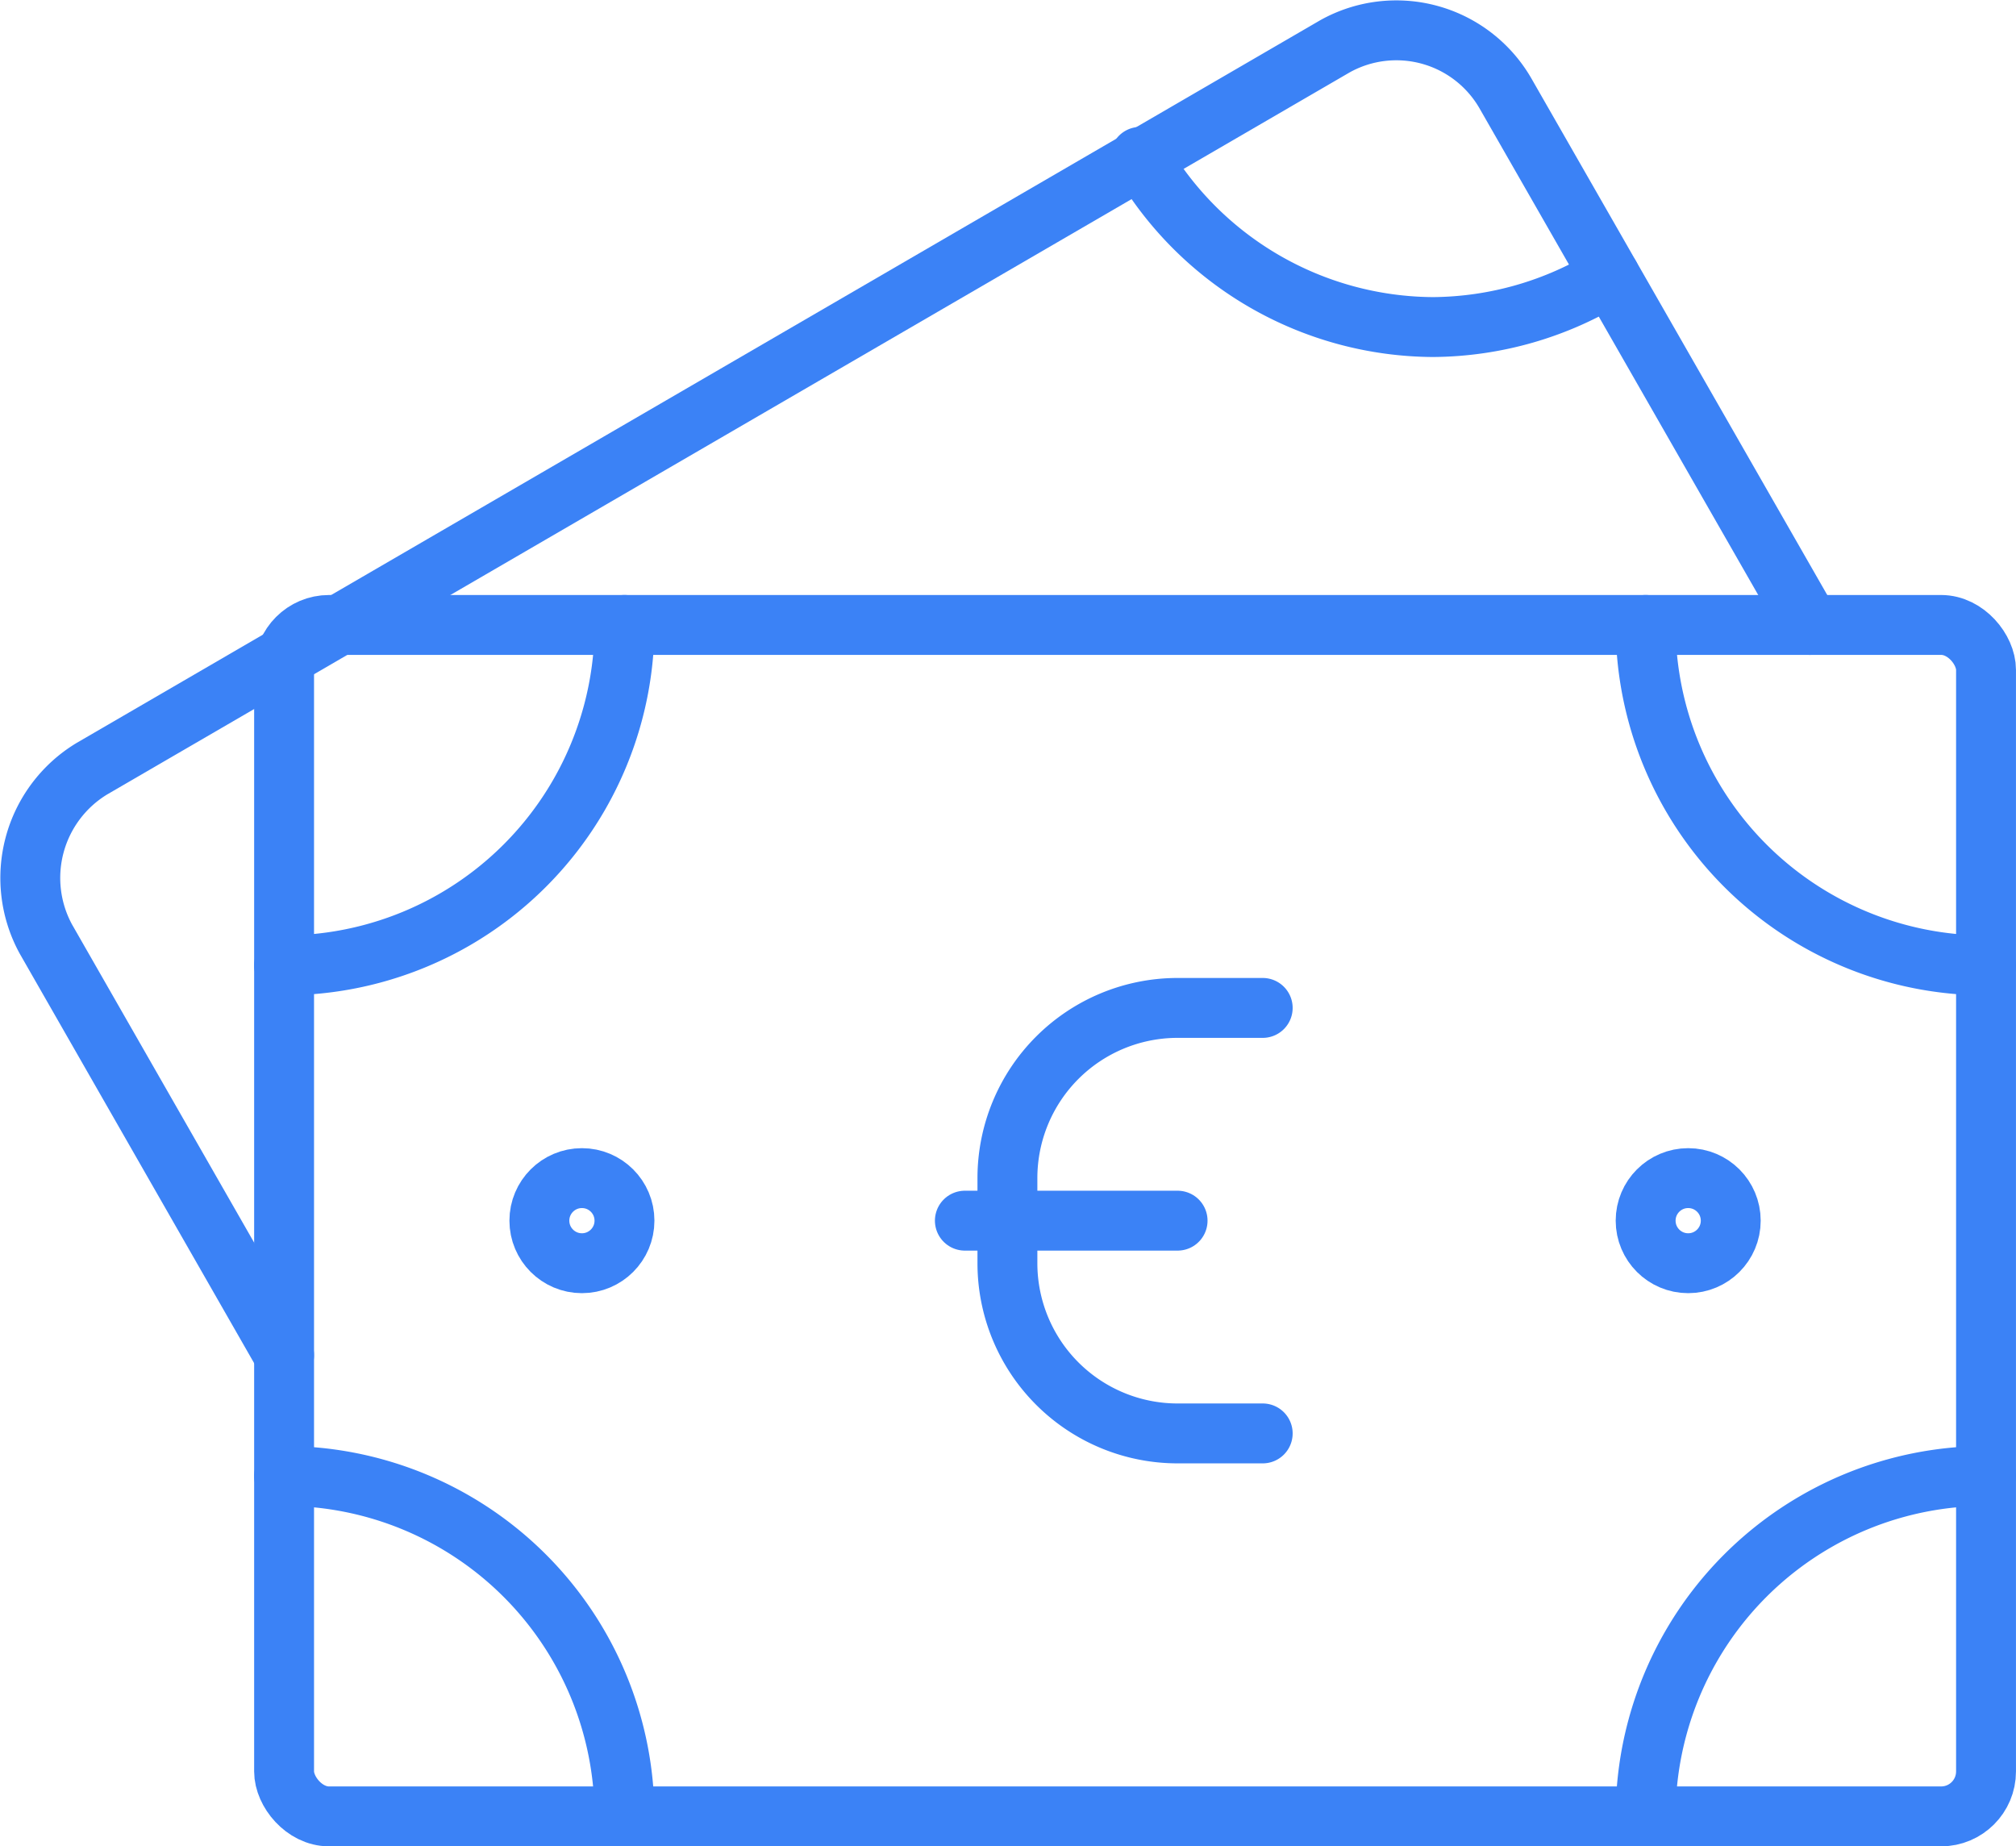
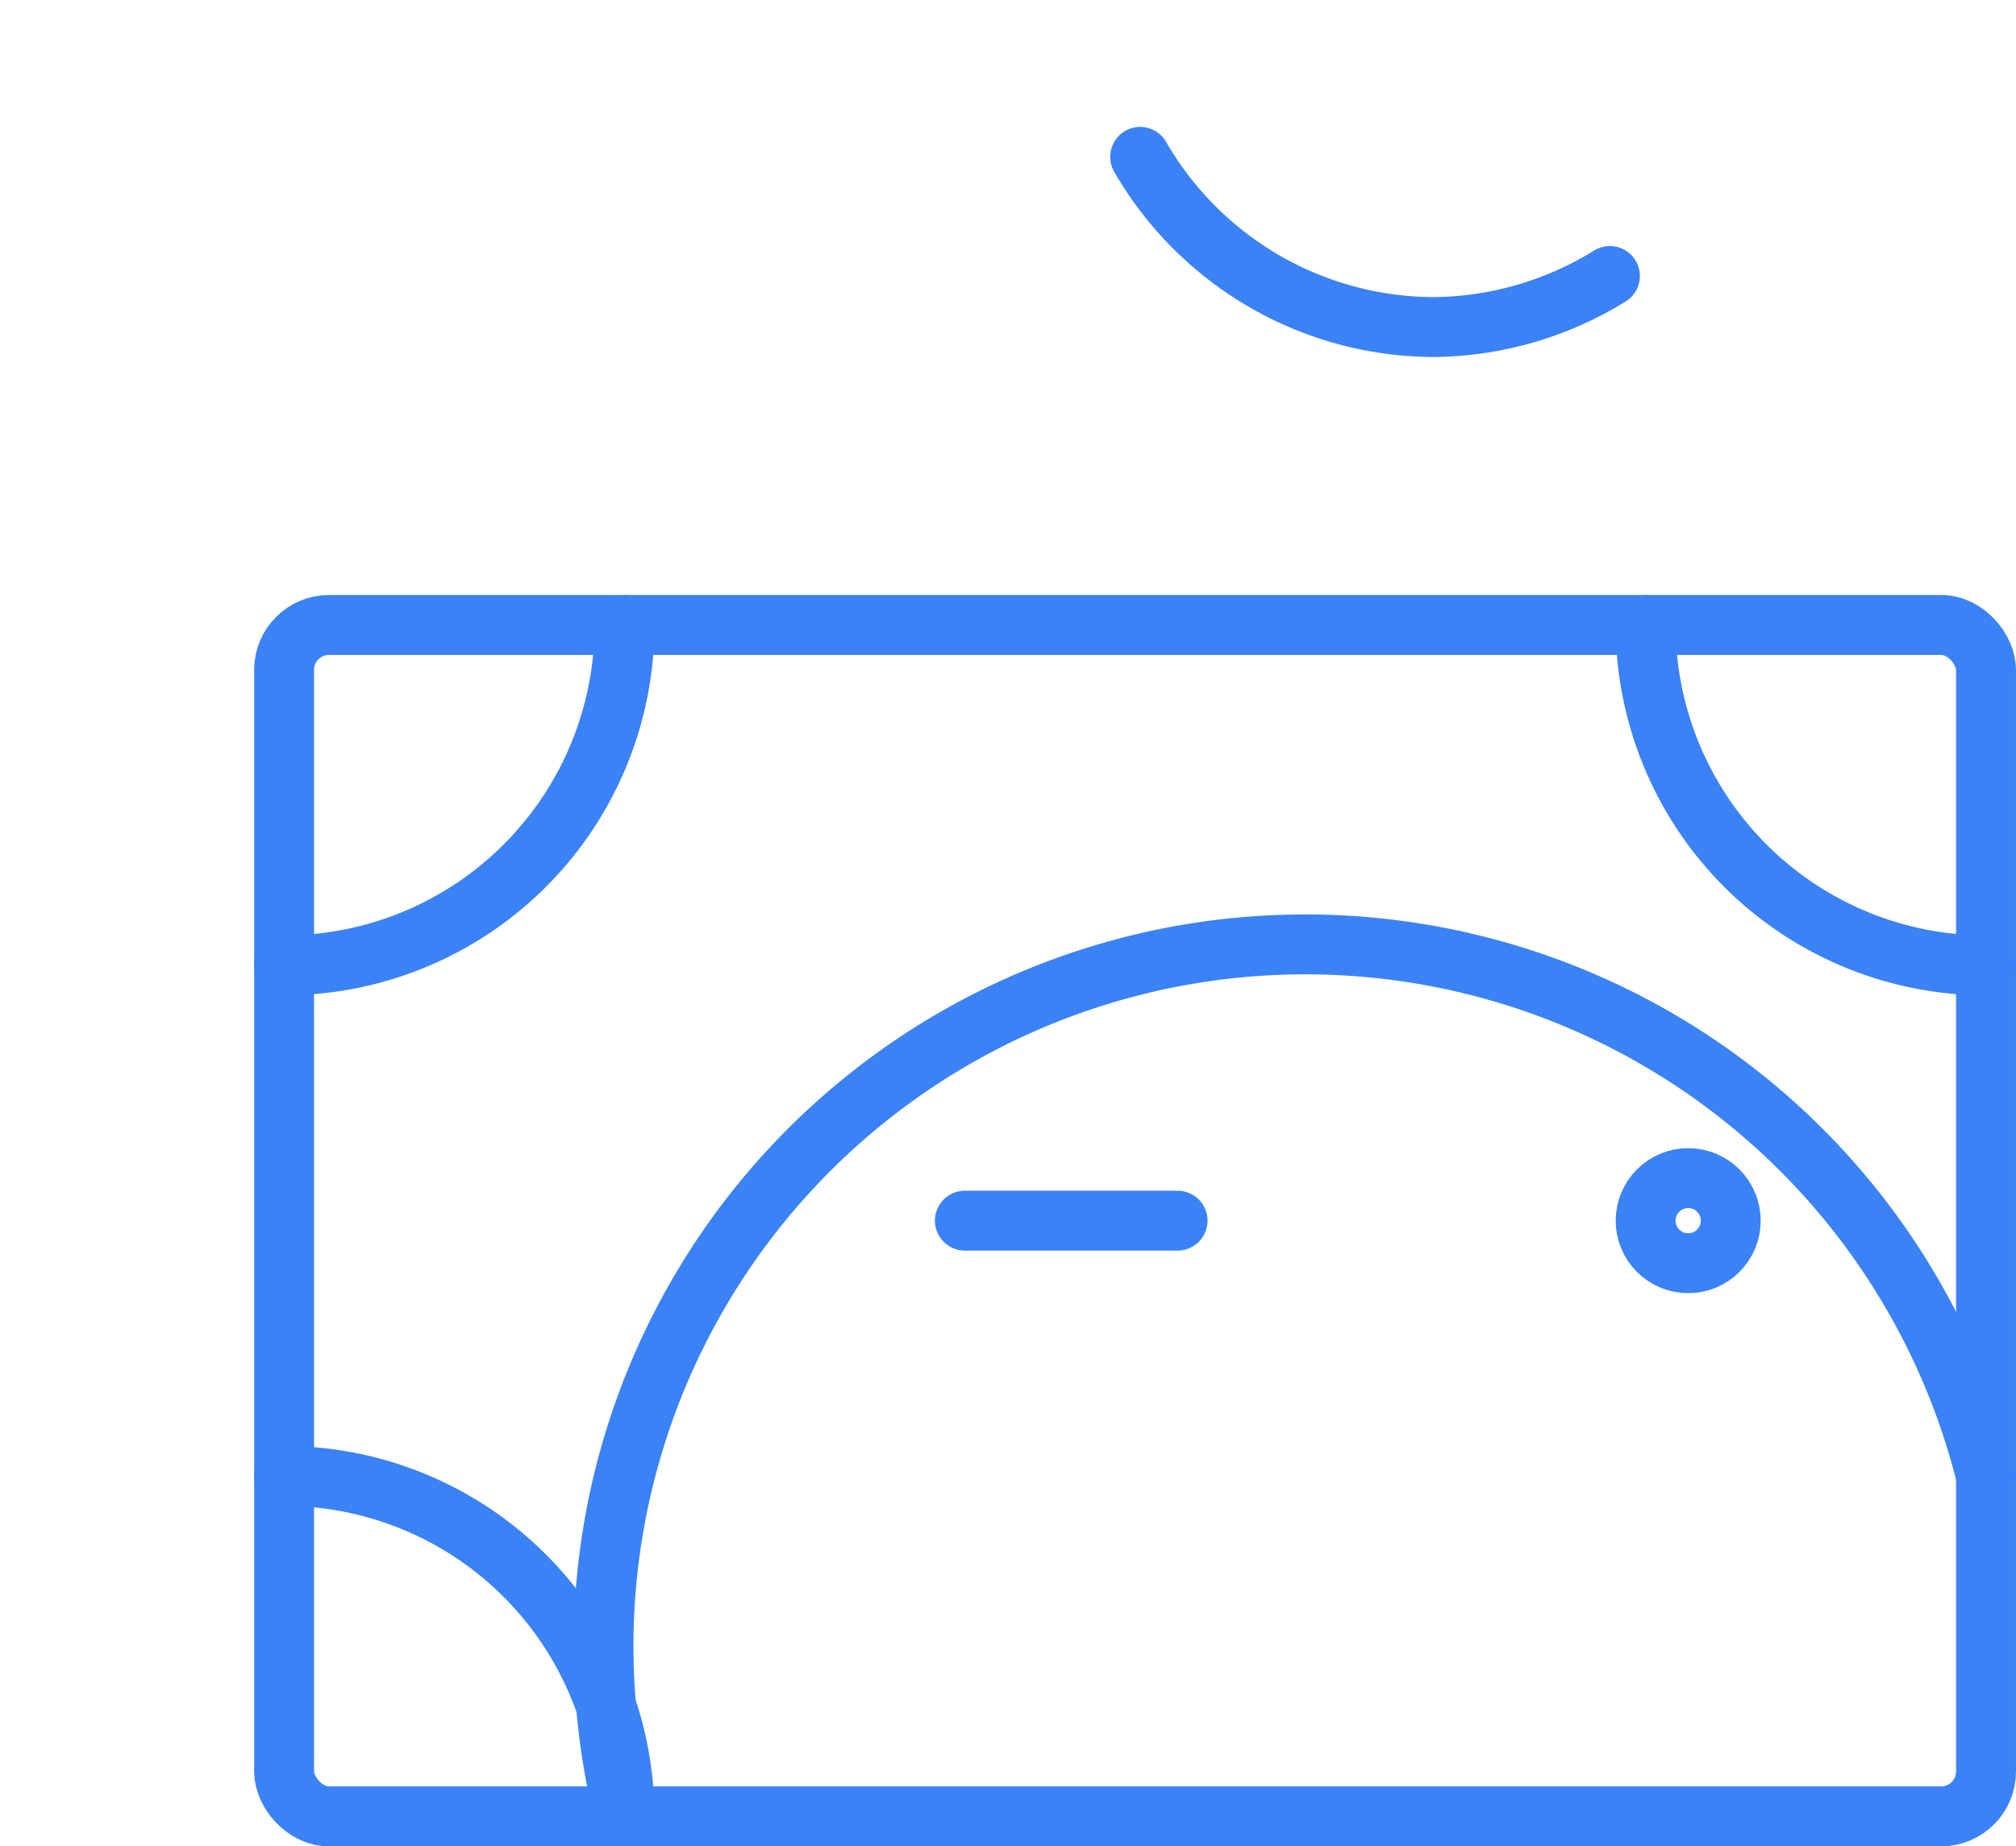
<svg xmlns="http://www.w3.org/2000/svg" width="67.323" height="61.652" viewBox="0 0 67.323 61.652">
  <g id="icon-03" transform="translate(0.494 -0.501)">
    <g id="_Group_" data-name="&lt;Group&gt;" transform="translate(0.517 1.513)">
      <g id="_Group_2" data-name="&lt;Group&gt;" transform="translate(8.476 19.856)">
        <rect id="_Rectangle_" data-name="&lt;Rectangle&gt;" width="56.835" height="39.784" rx="1.5" fill="none" stroke="#3b82f6" stroke-linecap="round" stroke-linejoin="round" stroke-width="2" />
      </g>
      <g id="_Group_3" data-name="&lt;Group&gt;">
-         <path id="_Path_" data-name="&lt;Path&gt;" d="M59.946,21.369,49.773,3.608a4.206,4.206,0,0,0-5.683-1.563L2.571,26.171a4.263,4.263,0,0,0-1.535,5.683l7.957,13.9" transform="translate(-0.517 -1.513)" fill="none" stroke="#3b82f6" stroke-linecap="round" stroke-linejoin="round" stroke-width="2" />
-       </g>
+         </g>
      <g id="_Group_4" data-name="&lt;Group&gt;" transform="translate(8.476 19.856)">
-         <path id="_Path_2" data-name="&lt;Path&gt;" d="M60.335,19.867A11.367,11.367,0,0,1,48.968,8.5m-34.1,0A11.367,11.367,0,0,1,3.5,19.867m0,17.05A11.367,11.367,0,0,1,14.867,48.284m34.1,0A11.367,11.367,0,0,1,60.335,36.917" transform="translate(-3.5 -8.5)" fill="none" stroke="#3b82f6" stroke-linecap="round" stroke-linejoin="round" stroke-width="2" />
-         <circle id="_Path_3" data-name="&lt;Path&gt;" cx="1.421" cy="1.421" r="1.421" transform="translate(8.525 18.471)" fill="none" stroke="#3b82f6" stroke-linecap="round" stroke-linejoin="round" stroke-width="2" />
+         <path id="_Path_2" data-name="&lt;Path&gt;" d="M60.335,19.867A11.367,11.367,0,0,1,48.968,8.5m-34.1,0A11.367,11.367,0,0,1,3.5,19.867m0,17.05A11.367,11.367,0,0,1,14.867,48.284A11.367,11.367,0,0,1,60.335,36.917" transform="translate(-3.5 -8.5)" fill="none" stroke="#3b82f6" stroke-linecap="round" stroke-linejoin="round" stroke-width="2" />
        <circle id="_Path_4" data-name="&lt;Path&gt;" cx="1.421" cy="1.421" r="1.421" transform="translate(45.468 18.471)" fill="none" stroke="#3b82f6" stroke-linecap="round" stroke-linejoin="round" stroke-width="2" />
        <g id="_Group_5" data-name="&lt;Group&gt;" transform="translate(22.734 12.788)">
-           <path id="_Path_5" data-name="&lt;Path&gt;" d="M20.525,13H17.683A5.683,5.683,0,0,0,12,18.683v2.842a5.683,5.683,0,0,0,5.683,5.683h2.842" transform="translate(-10.579 -13)" fill="none" stroke="#3b82f6" stroke-linecap="round" stroke-linejoin="round" stroke-width="2" />
          <line id="_Path_6" data-name="&lt;Path&gt;" x2="7.104" transform="translate(0 7.104)" fill="none" stroke="#3b82f6" stroke-linecap="round" stroke-linejoin="round" stroke-width="2" />
        </g>
      </g>
      <path id="_Path_7" data-name="&lt;Path&gt;" d="M13.56,3a11.367,11.367,0,0,0,9.776,5.683,11.367,11.367,0,0,0,5.911-1.705" transform="translate(23.504 1.226)" fill="none" stroke="#3b82f6" stroke-linecap="round" stroke-linejoin="round" stroke-width="2" />
    </g>
  </g>
</svg>